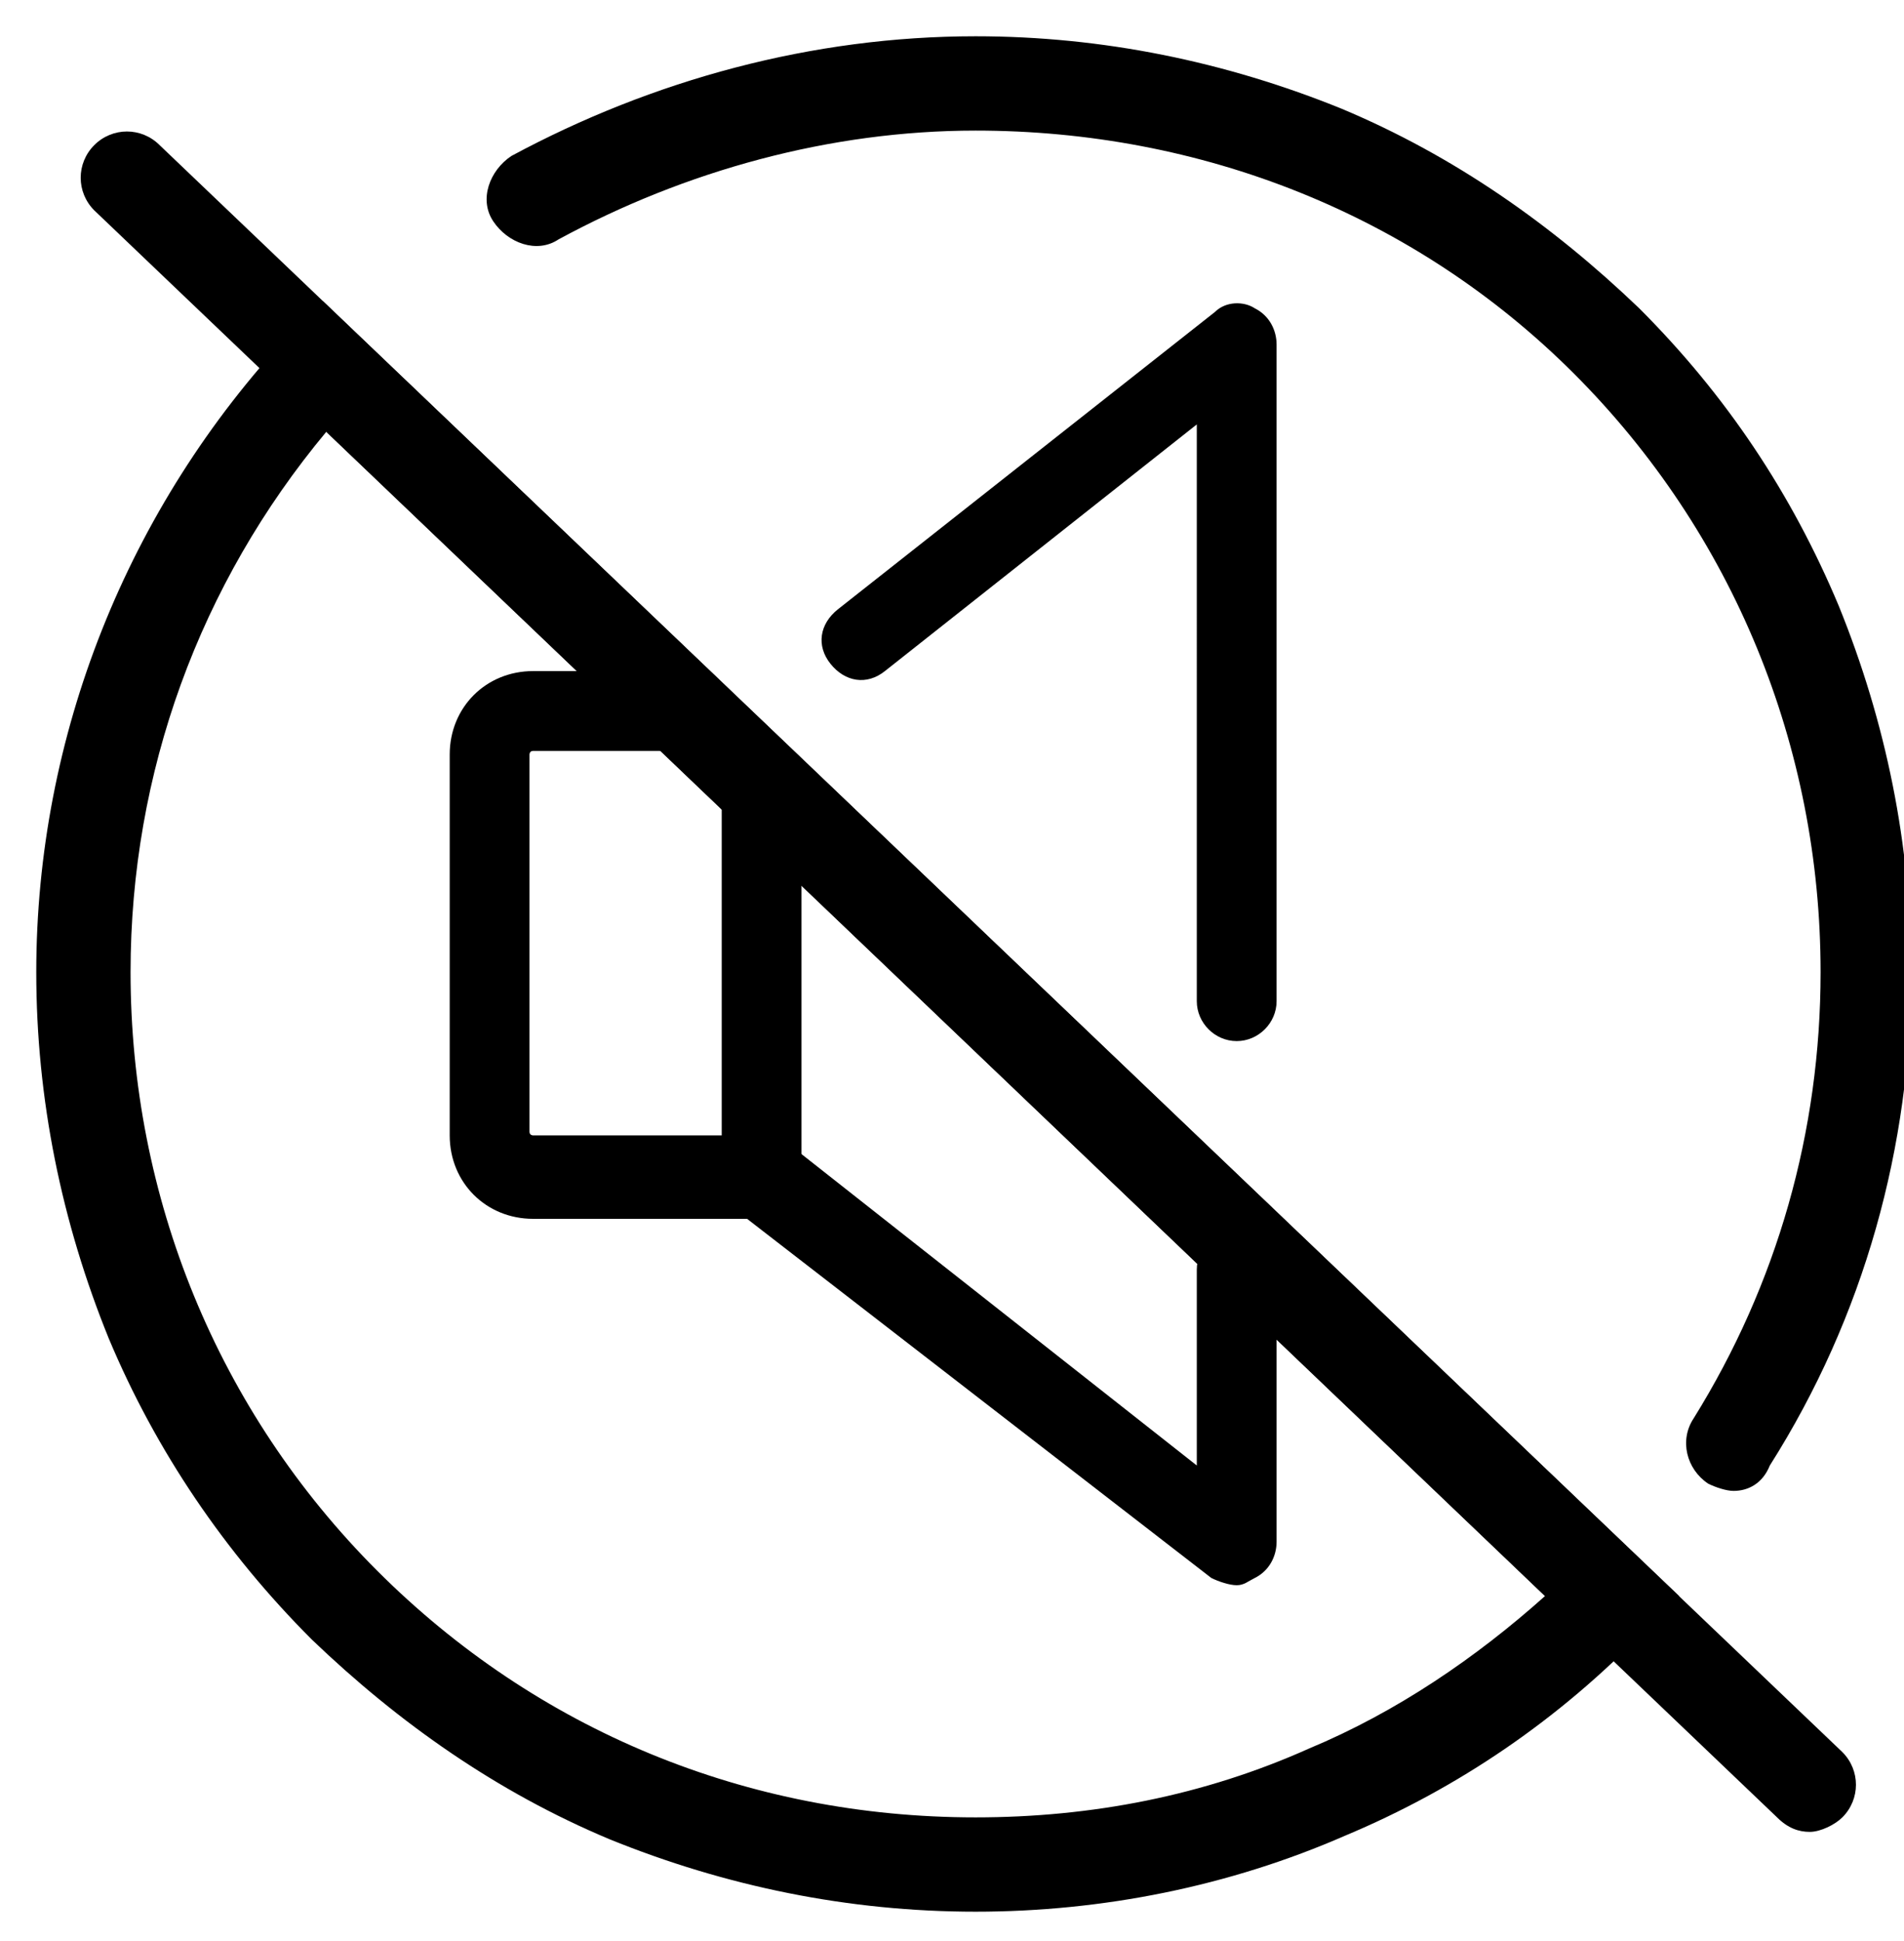
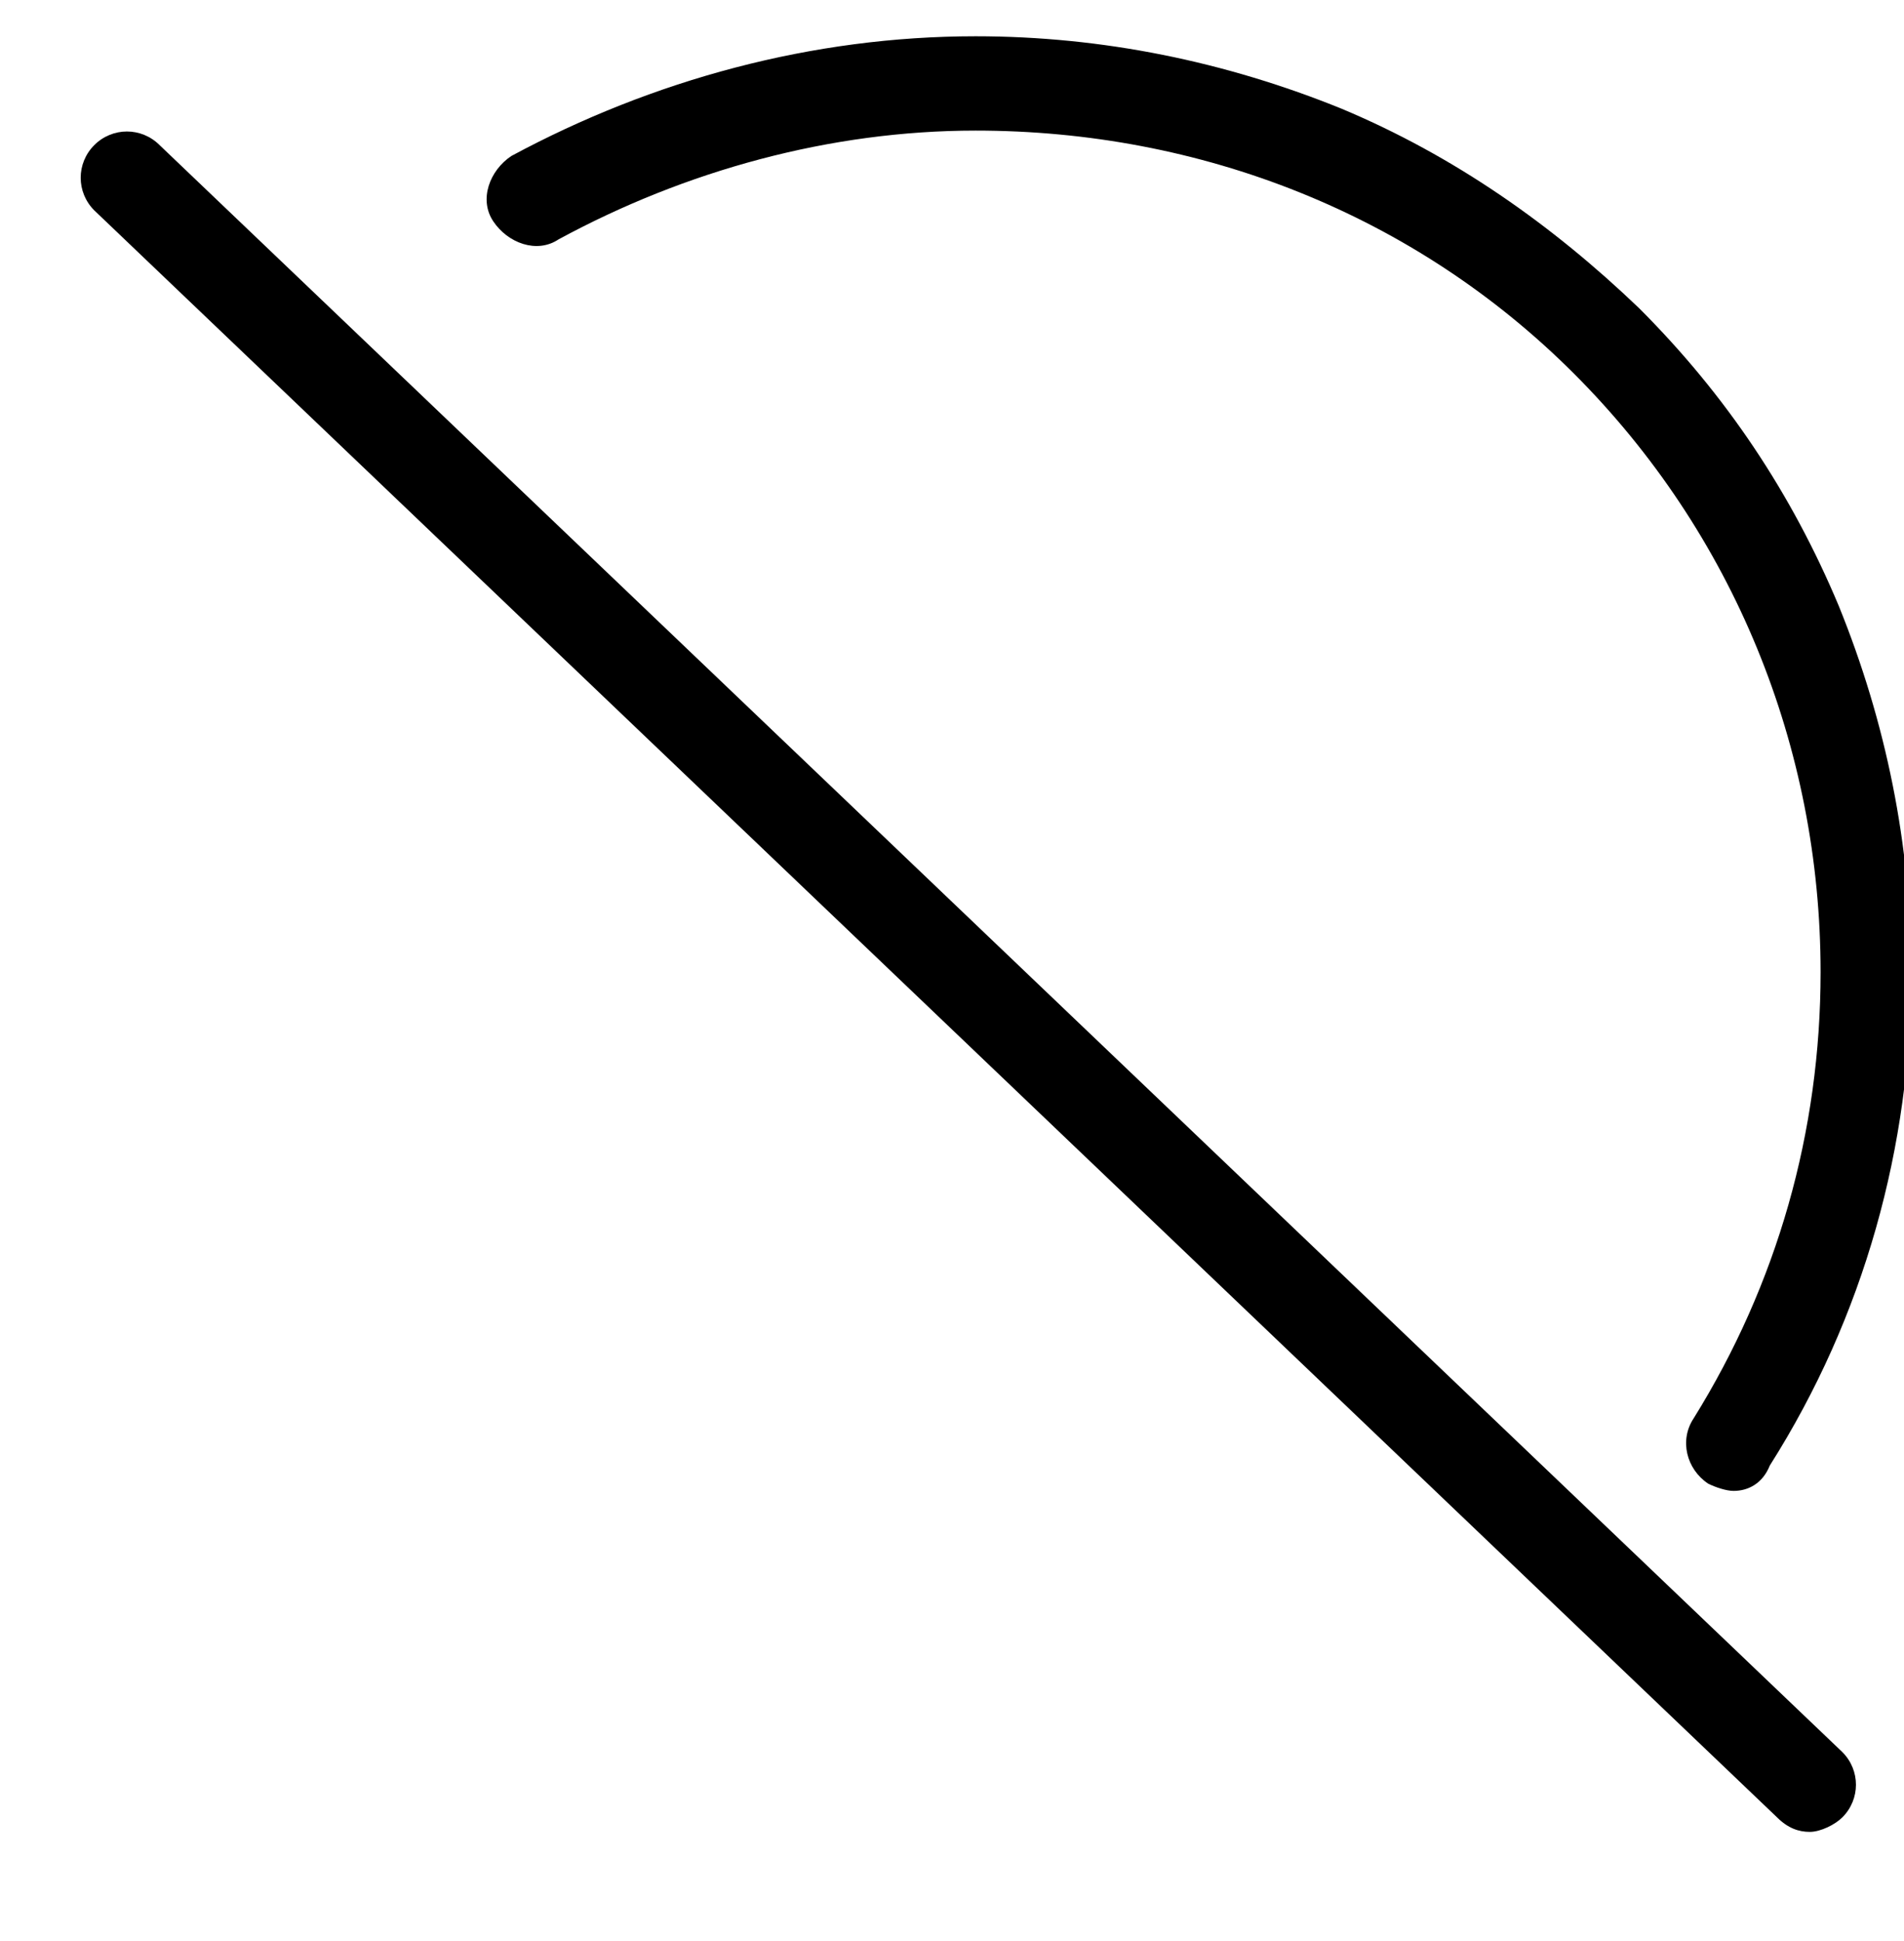
<svg xmlns="http://www.w3.org/2000/svg" version="1.1" id="Camada_1" x="0px" y="0px" viewBox="0 0 52.5 53.5" style="enable-background:new 0 0 52.5 53.5;" xml:space="preserve">
  <g>
    <g>
      <g>
-         <path d="M26.9,52.7c-3.5,0-6.9-0.7-10.1-2c-3.1-1.3-5.8-3.2-8.2-5.5C6.2,42.8,4.3,40,3,36.9c-1.3-3.2-2-6.6-2-10.1      C1,20.3,3.5,14,8,9.2l0.9-0.9L46.3,44l-0.9,0.9c-2.4,2.5-5.2,4.4-8.3,5.7C33.9,52,30.4,52.7,26.9,52.7z M9,11.9      c-3.5,4.2-5.4,9.4-5.4,14.9c0,6.2,2.4,12.1,6.8,16.5s10.2,6.8,16.5,6.8c3.2,0,6.3-0.6,9.2-1.9c2.4-1,4.6-2.5,6.5-4.2L9,11.9z" />
-       </g>
+         </g>
      <g>
        <path d="M47.8,41.1c-0.2,0-0.5-0.1-0.7-0.2c-0.6-0.4-0.8-1.2-0.4-1.8c2.3-3.7,3.5-7.9,3.5-12.3c0-6.2-2.4-12.1-6.8-16.5      S33.1,3.6,26.9,3.6c-4,0-8,1.1-11.5,3c-0.6,0.4-1.4,0.1-1.8-0.5c-0.4-0.6-0.1-1.4,0.5-1.8C18,2.2,22.4,1,26.9,1      c3.5,0,6.9,0.7,10.1,2c3.1,1.3,5.8,3.2,8.2,5.5c2.4,2.4,4.2,5.1,5.5,8.2c1.3,3.2,2,6.6,2,10.1c0,4.8-1.3,9.5-3.9,13.6      C48.6,40.9,48.2,41.1,47.8,41.1z" />
      </g>
    </g>
    <g>
      <g>
-         <path d="M34.1,28.7c-0.6,0-1.1-0.5-1.1-1.1V11.7l-8.6,6.8c-0.5,0.4-1.1,0.3-1.5-0.2c-0.4-0.5-0.3-1.1,0.2-1.5l10.4-8.2      c0.3-0.3,0.8-0.3,1.1-0.1c0.4,0.2,0.6,0.6,0.6,1v18.1C35.2,28.2,34.7,28.7,34.1,28.7z" />
-       </g>
+         </g>
      <g>
-         <path d="M34.1,43.7c-0.2,0-0.5-0.1-0.7-0.2l-12.8-9.9h-5.9c-1.3,0-2.3-1-2.3-2.3V20.8c0-1.3,1-2.3,2.3-2.3h4      c0.6,0,1.1,0.5,1.1,1.1s-0.5,1.1-1.1,1.1h-4c-0.1,0-0.1,0.1-0.1,0.1v10.4c0,0.1,0.1,0.1,0.1,0.1H21c0.2,0,0.5,0.1,0.7,0.2      L33,40.4V35c0-0.6,0.5-1.1,1.1-1.1s1.1,0.5,1.1,1.1v7.5c0,0.4-0.2,0.8-0.6,1C34.4,43.6,34.3,43.7,34.1,43.7z" />
-       </g>
+         </g>
      <g>
-         <path d="M21,33.5c-0.6,0-1.1-0.5-1.1-1.1V21.9c0-0.6,0.5-1.1,1.1-1.1s1.1,0.5,1.1,1.1v10.5C22,33,21.6,33.5,21,33.5z" />
-       </g>
+         </g>
    </g>
    <g>
      <path d="M49.9,50.5c-0.3,0-0.6-0.1-0.9-0.4L2.6,5.8C2.1,5.3,2.1,4.5,2.6,4c0.5-0.5,1.3-0.5,1.8,0l46.4,44.3c0.5,0.5,0.5,1.3,0,1.8     C50.6,50.3,50.2,50.5,49.9,50.5z" />
    </g>
  </g>
</svg>